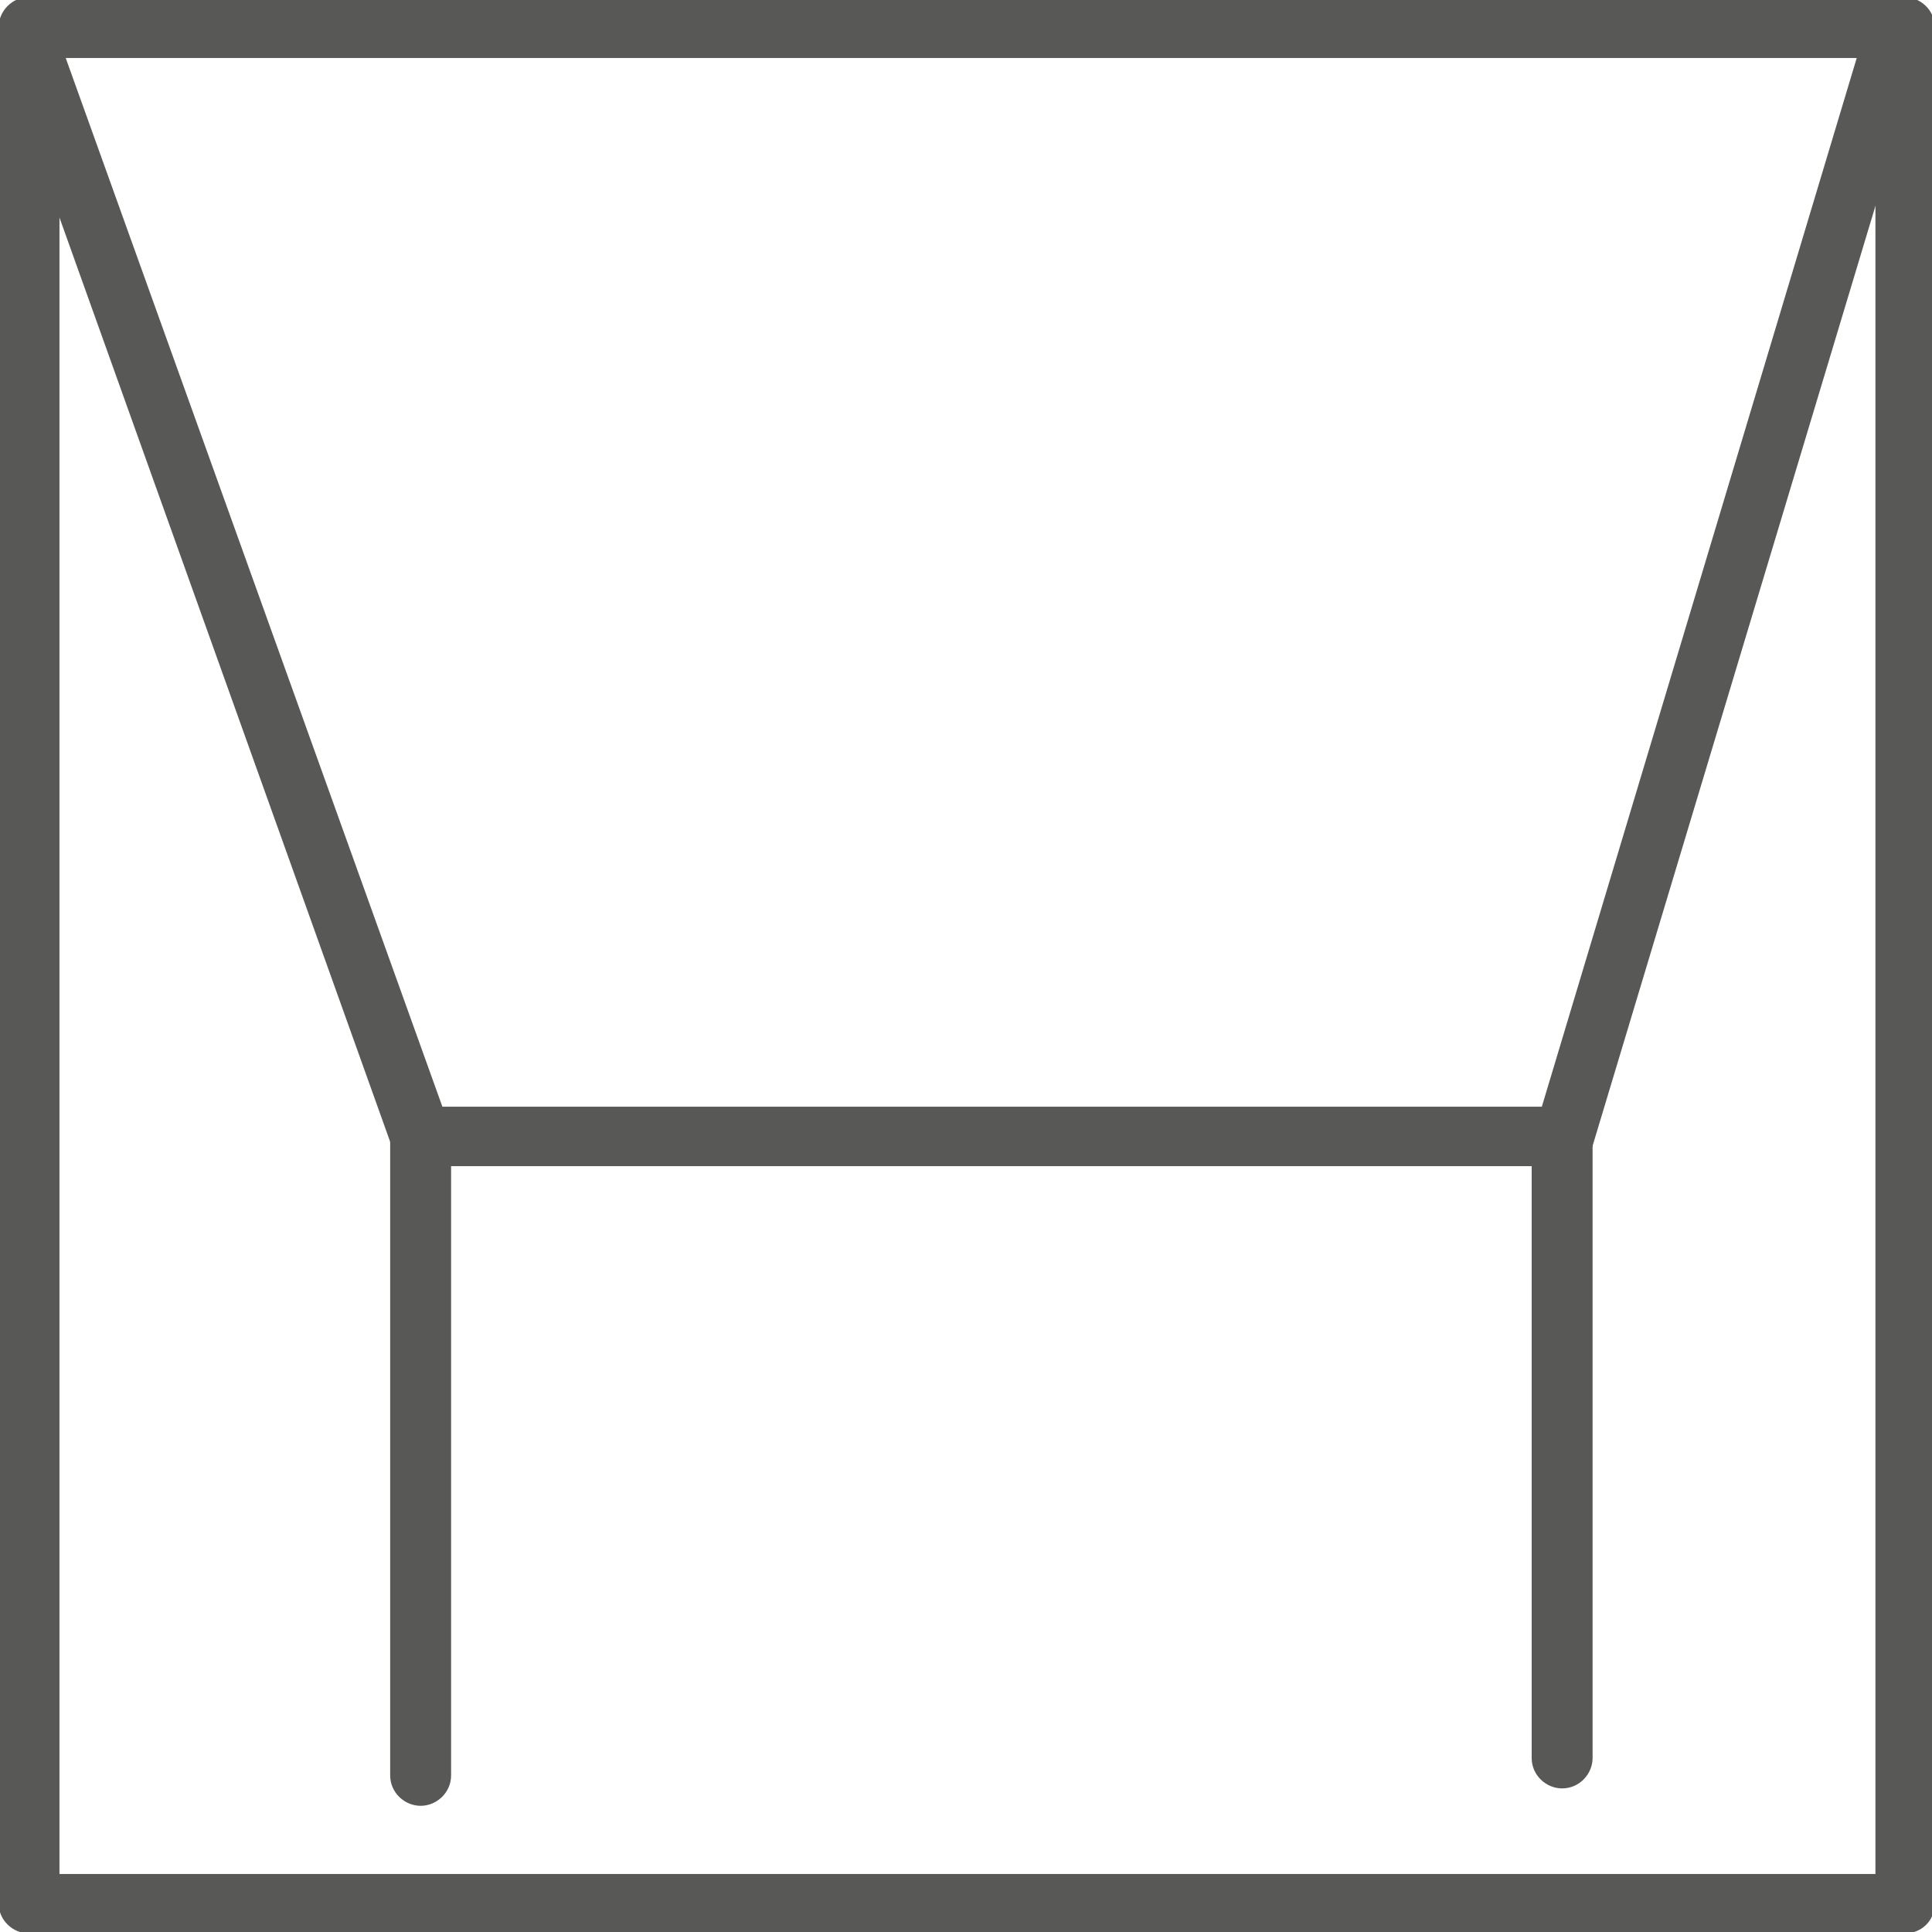
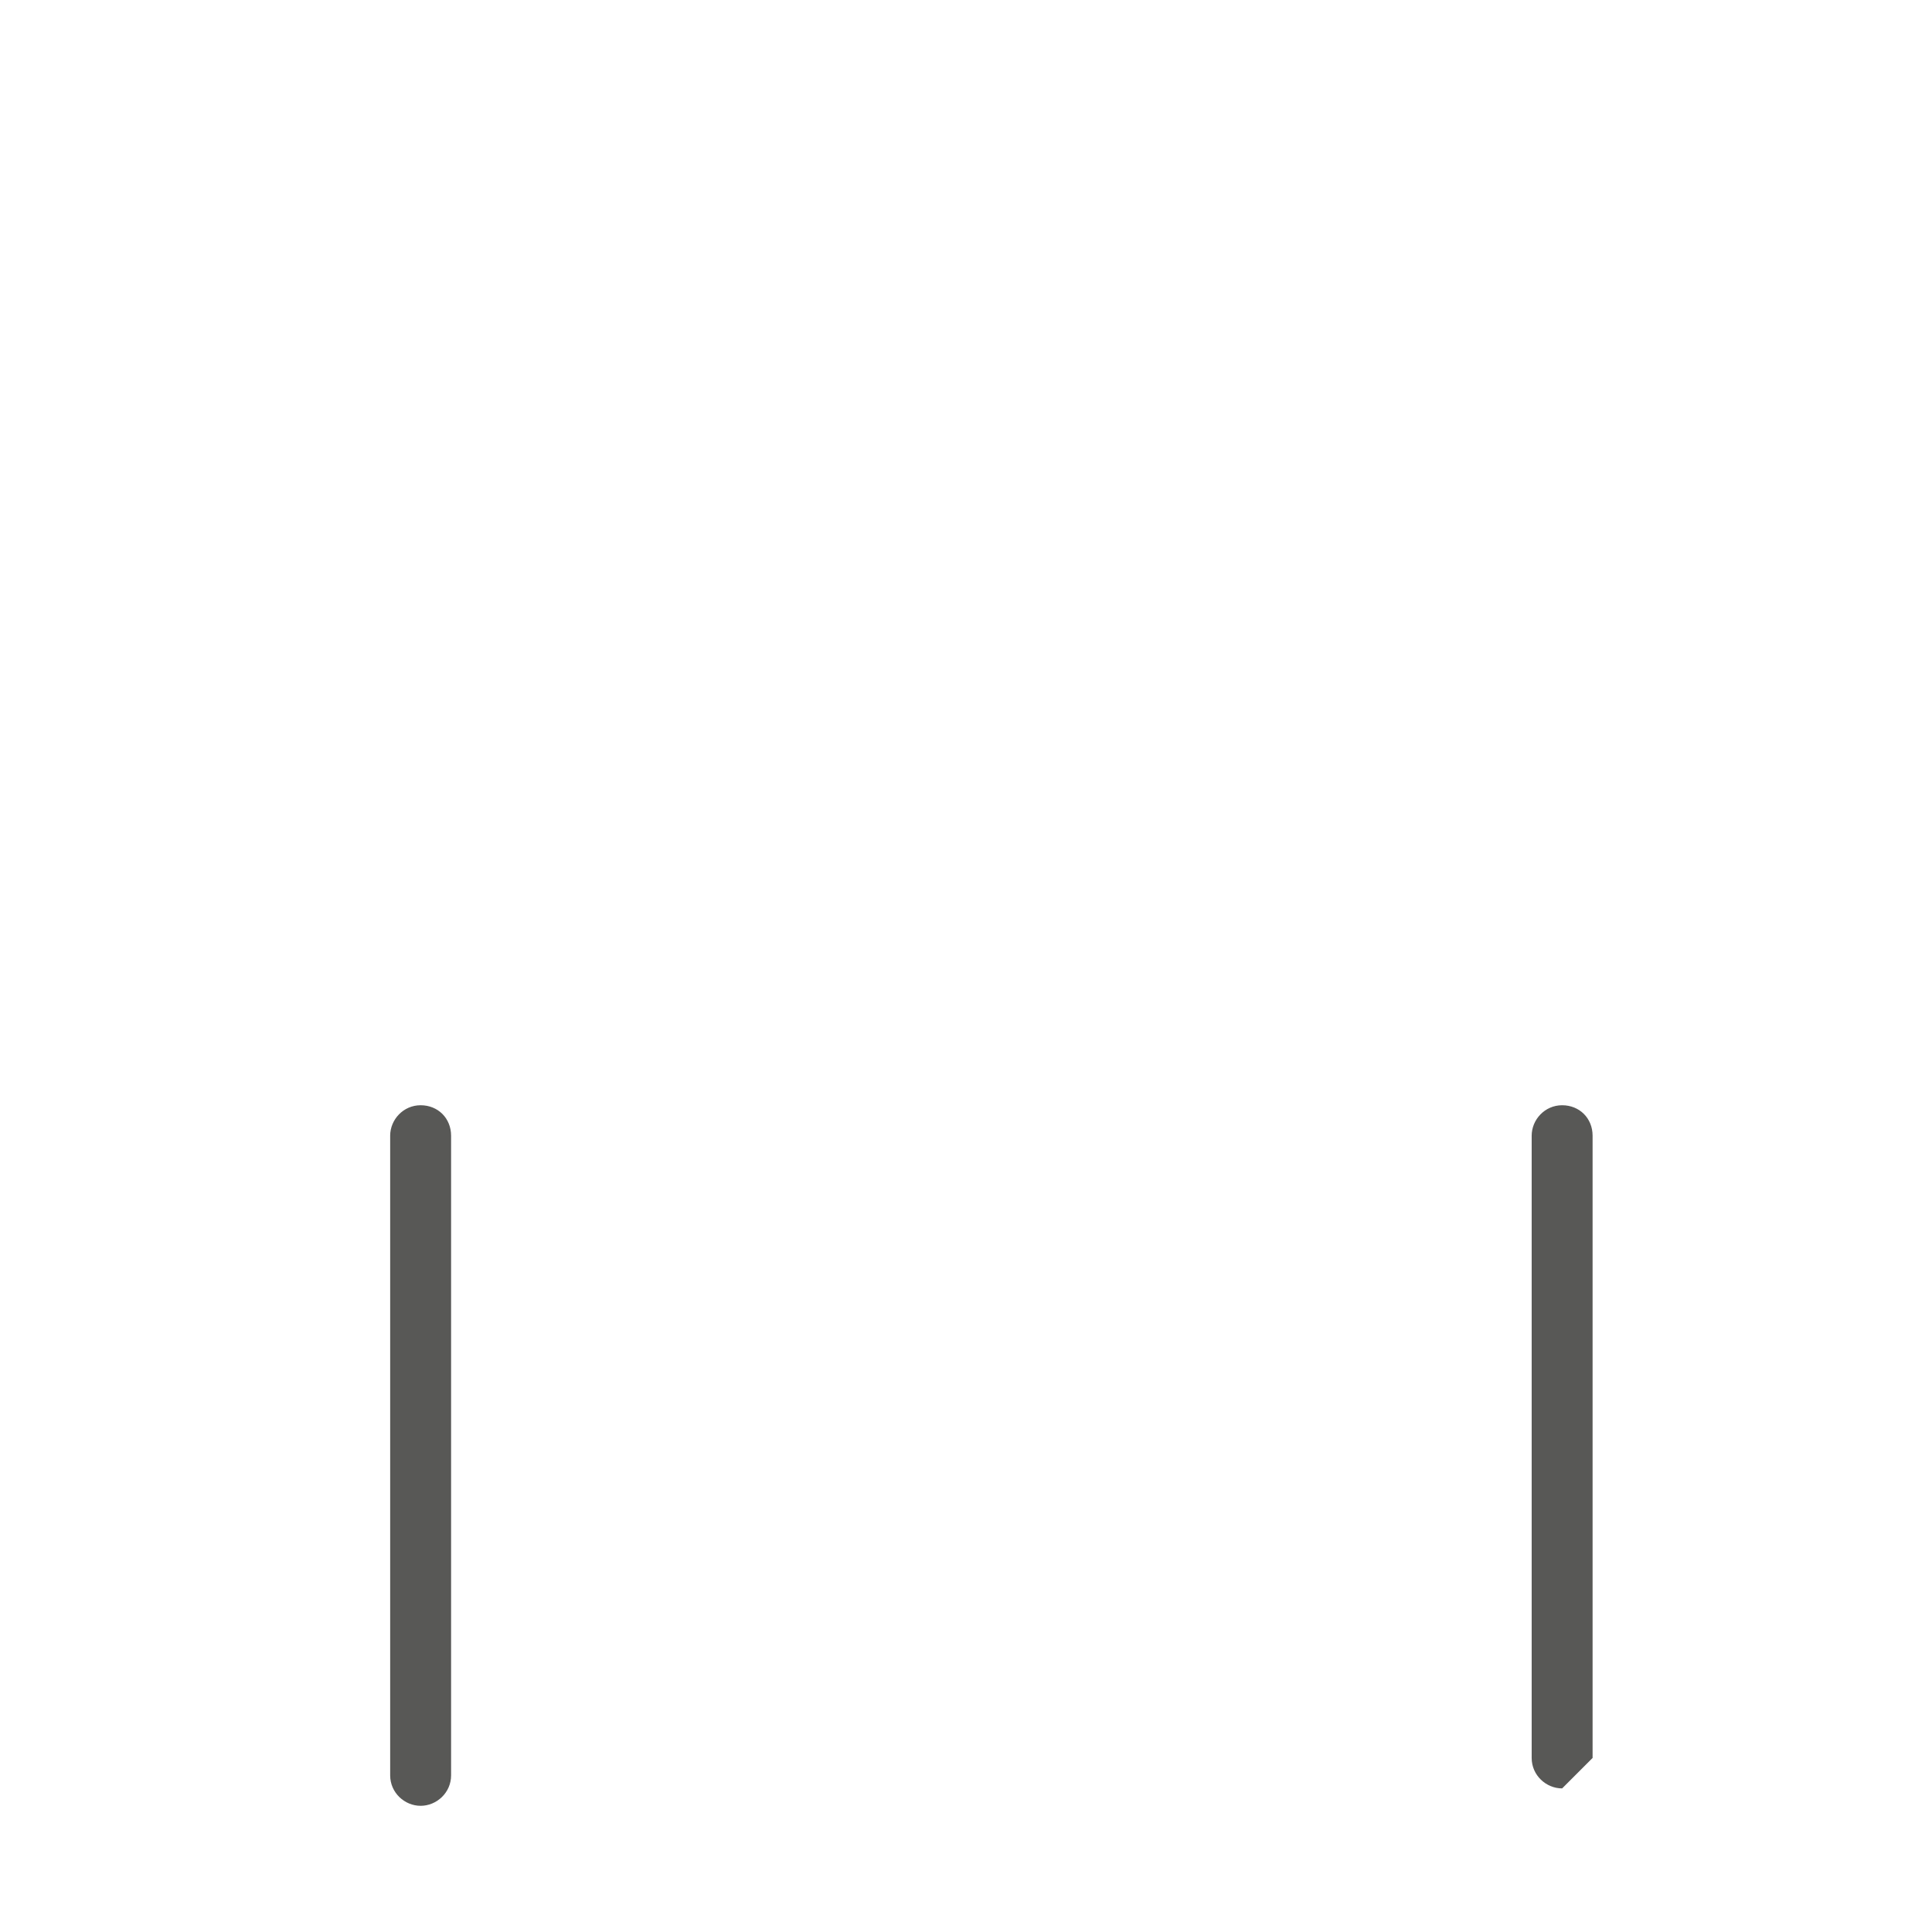
<svg xmlns="http://www.w3.org/2000/svg" version="1.1" id="Calque_1" x="0px" y="0px" viewBox="0 0 133.2 133.2" style="enable-background:new 0 0 133.2 133.2;" xml:space="preserve">
  <style type="text/css">
	.st0{fill:#585856;}
</style>
  <g>
-     <path class="st0" d="M131.3,133.3H2c-1.1,0-2.1-0.9-2.1-2.1V1.9c0-1.1,0.9-2.1,2.1-2.1h129.3c1.1,0,2.1,0.9,2.1,2.1v129.3   C133.4,132.4,132.5,133.3,131.3,133.3z M4.1,129.2h125.2V4H4.1V129.2z" />
-     <path class="st0" d="M107.7,80.4H29c-0.9,0-1.7-0.5-2-1.4L0.2,4.1C-0.2,3,0.3,1.8,1.4,1.5c1.1-0.4,2.3,0.2,2.7,1.3l26.4,73.5h75.8   l22.4-74.6c0.3-1.1,1.5-1.7,2.6-1.4c1.1,0.3,1.7,1.5,1.4,2.6l-22.9,76.1C109.5,79.8,108.7,80.4,107.7,80.4z" />
    <path class="st0" d="M29,124.5c-1.1,0-2.1-0.9-2.1-2.1V78.3c0-1.1,0.9-2.1,2.1-2.1s2.1,0.9,2.1,2.1v44.1   C31.1,123.6,30.1,124.5,29,124.5z" />
-     <path class="st0" d="M107.7,123.3c-1.1,0-2.1-0.9-2.1-2.1V78.3c0-1.1,0.9-2.1,2.1-2.1s2.1,0.9,2.1,2.1v42.9   C109.8,122.3,108.9,123.3,107.7,123.3z" />
+     <path class="st0" d="M107.7,123.3c-1.1,0-2.1-0.9-2.1-2.1V78.3c0-1.1,0.9-2.1,2.1-2.1s2.1,0.9,2.1,2.1v42.9   z" />
  </g>
</svg>